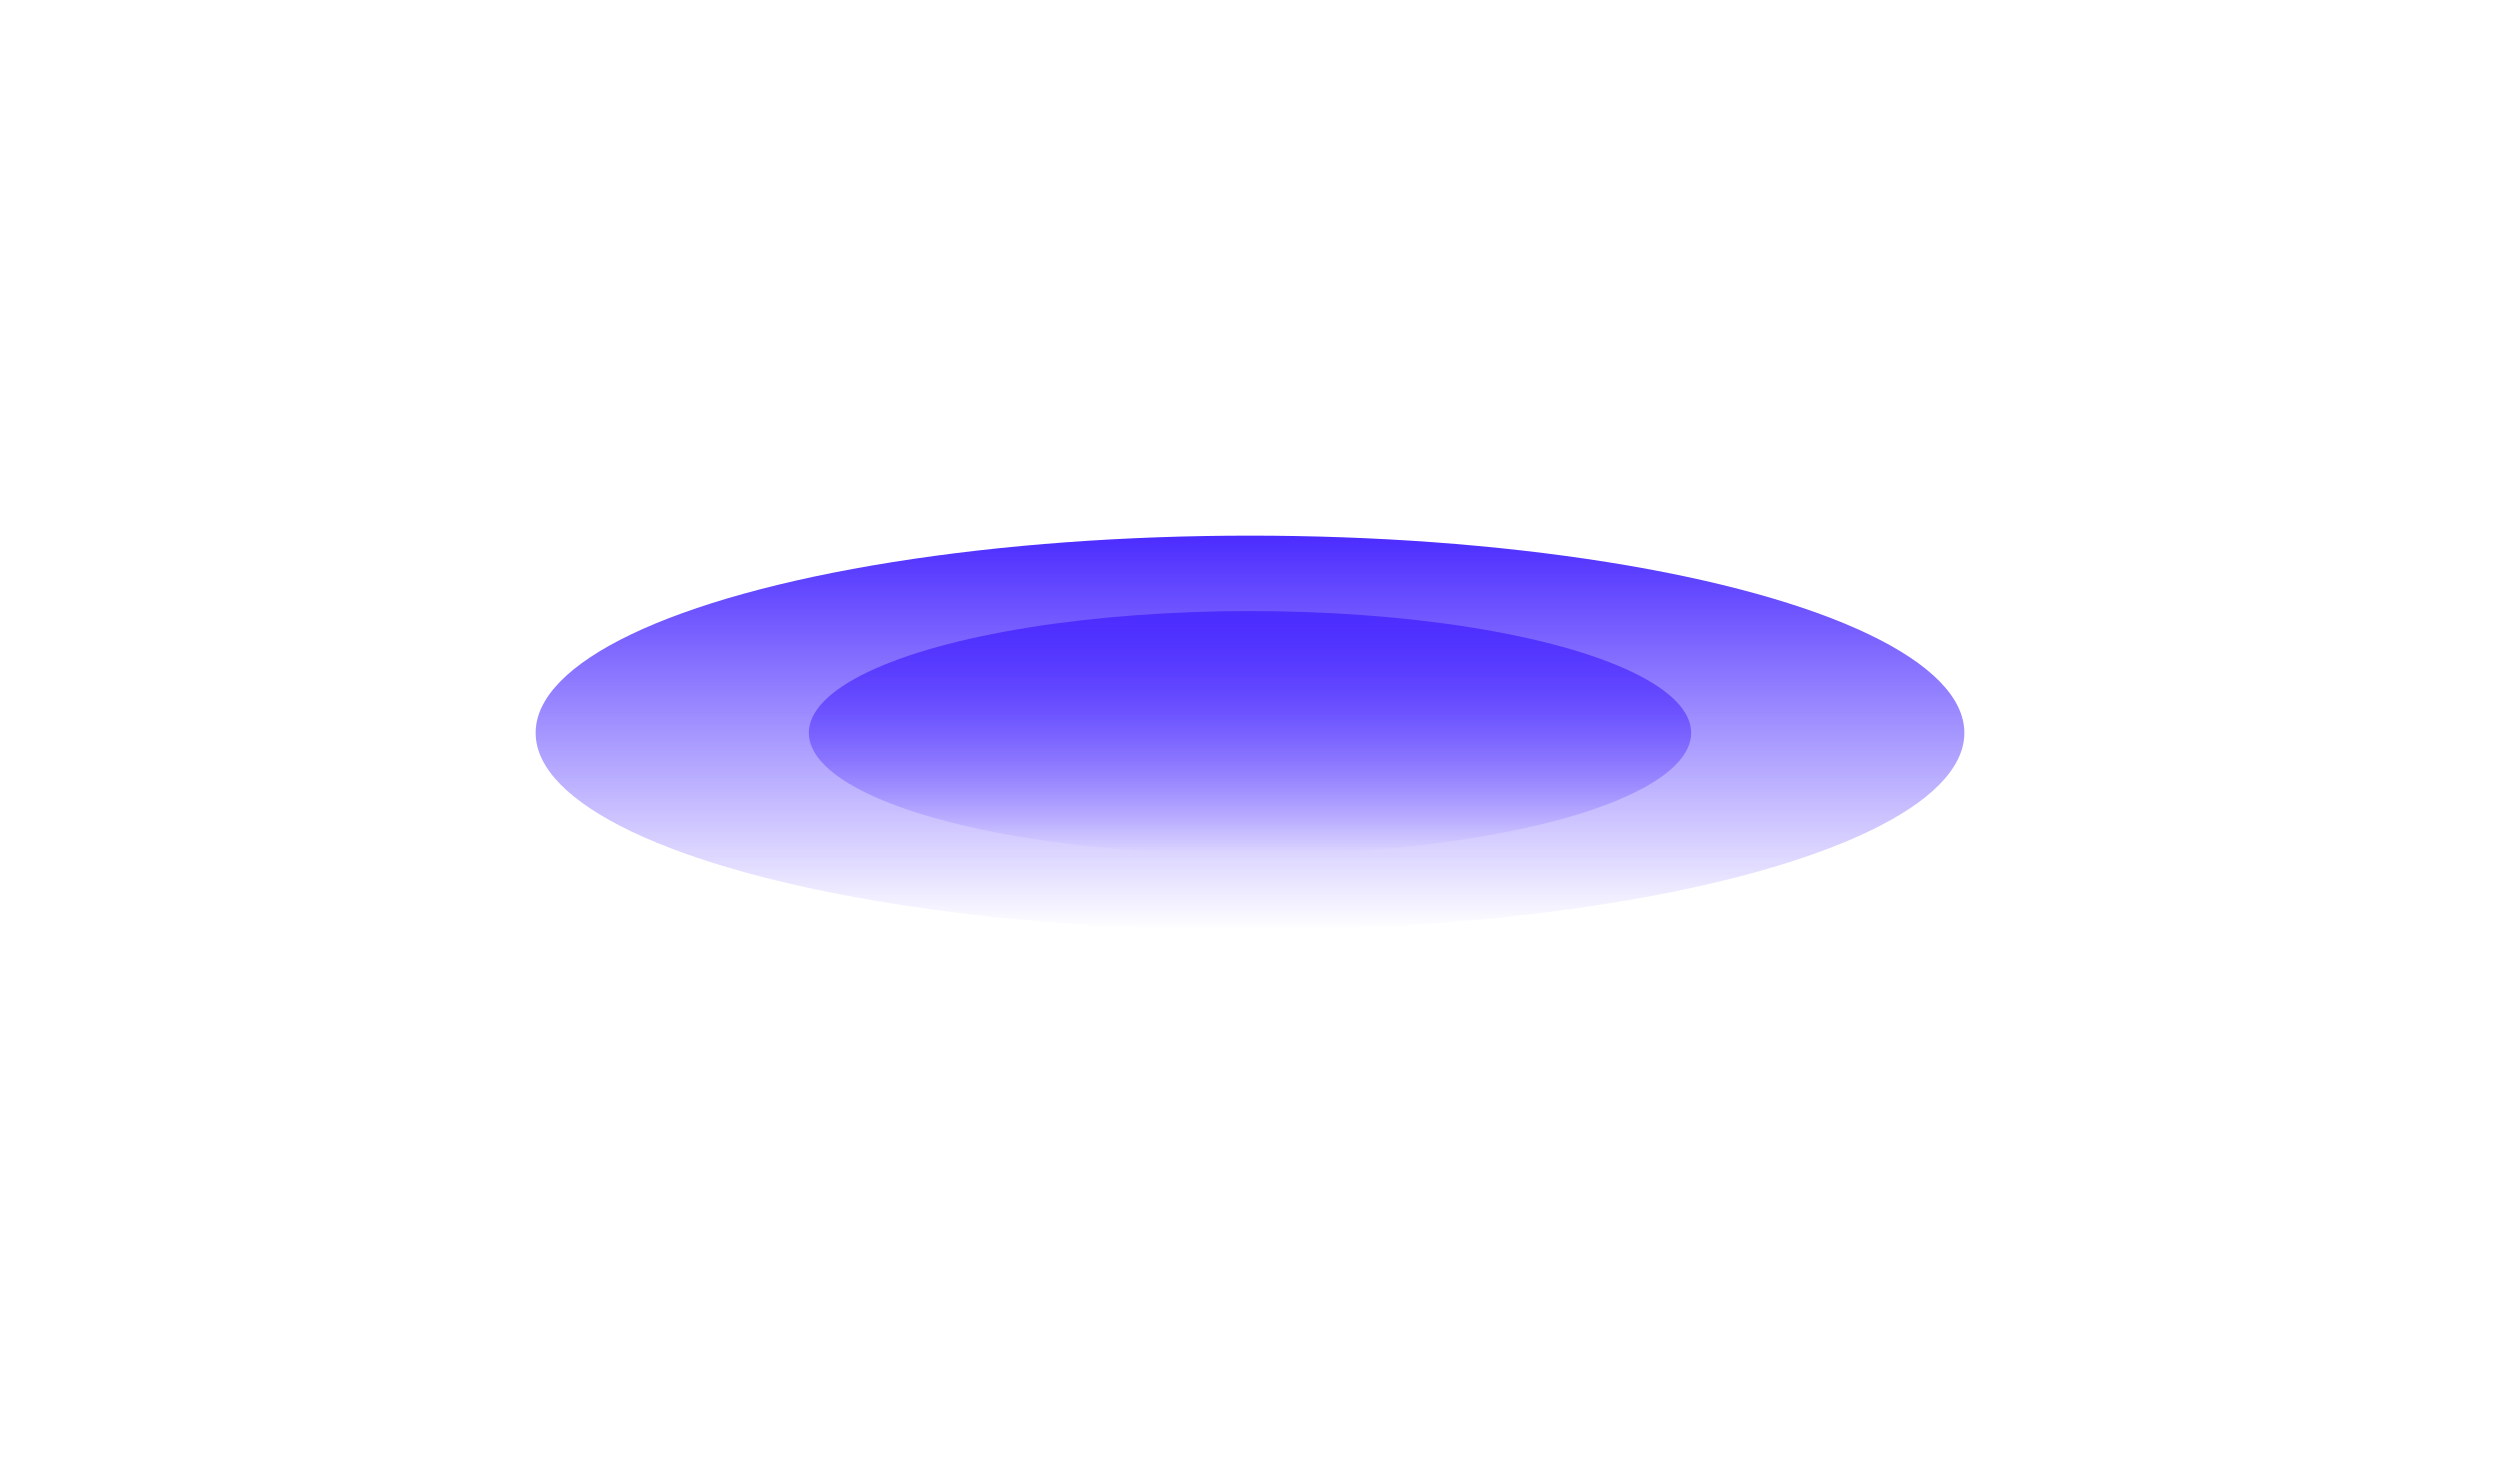
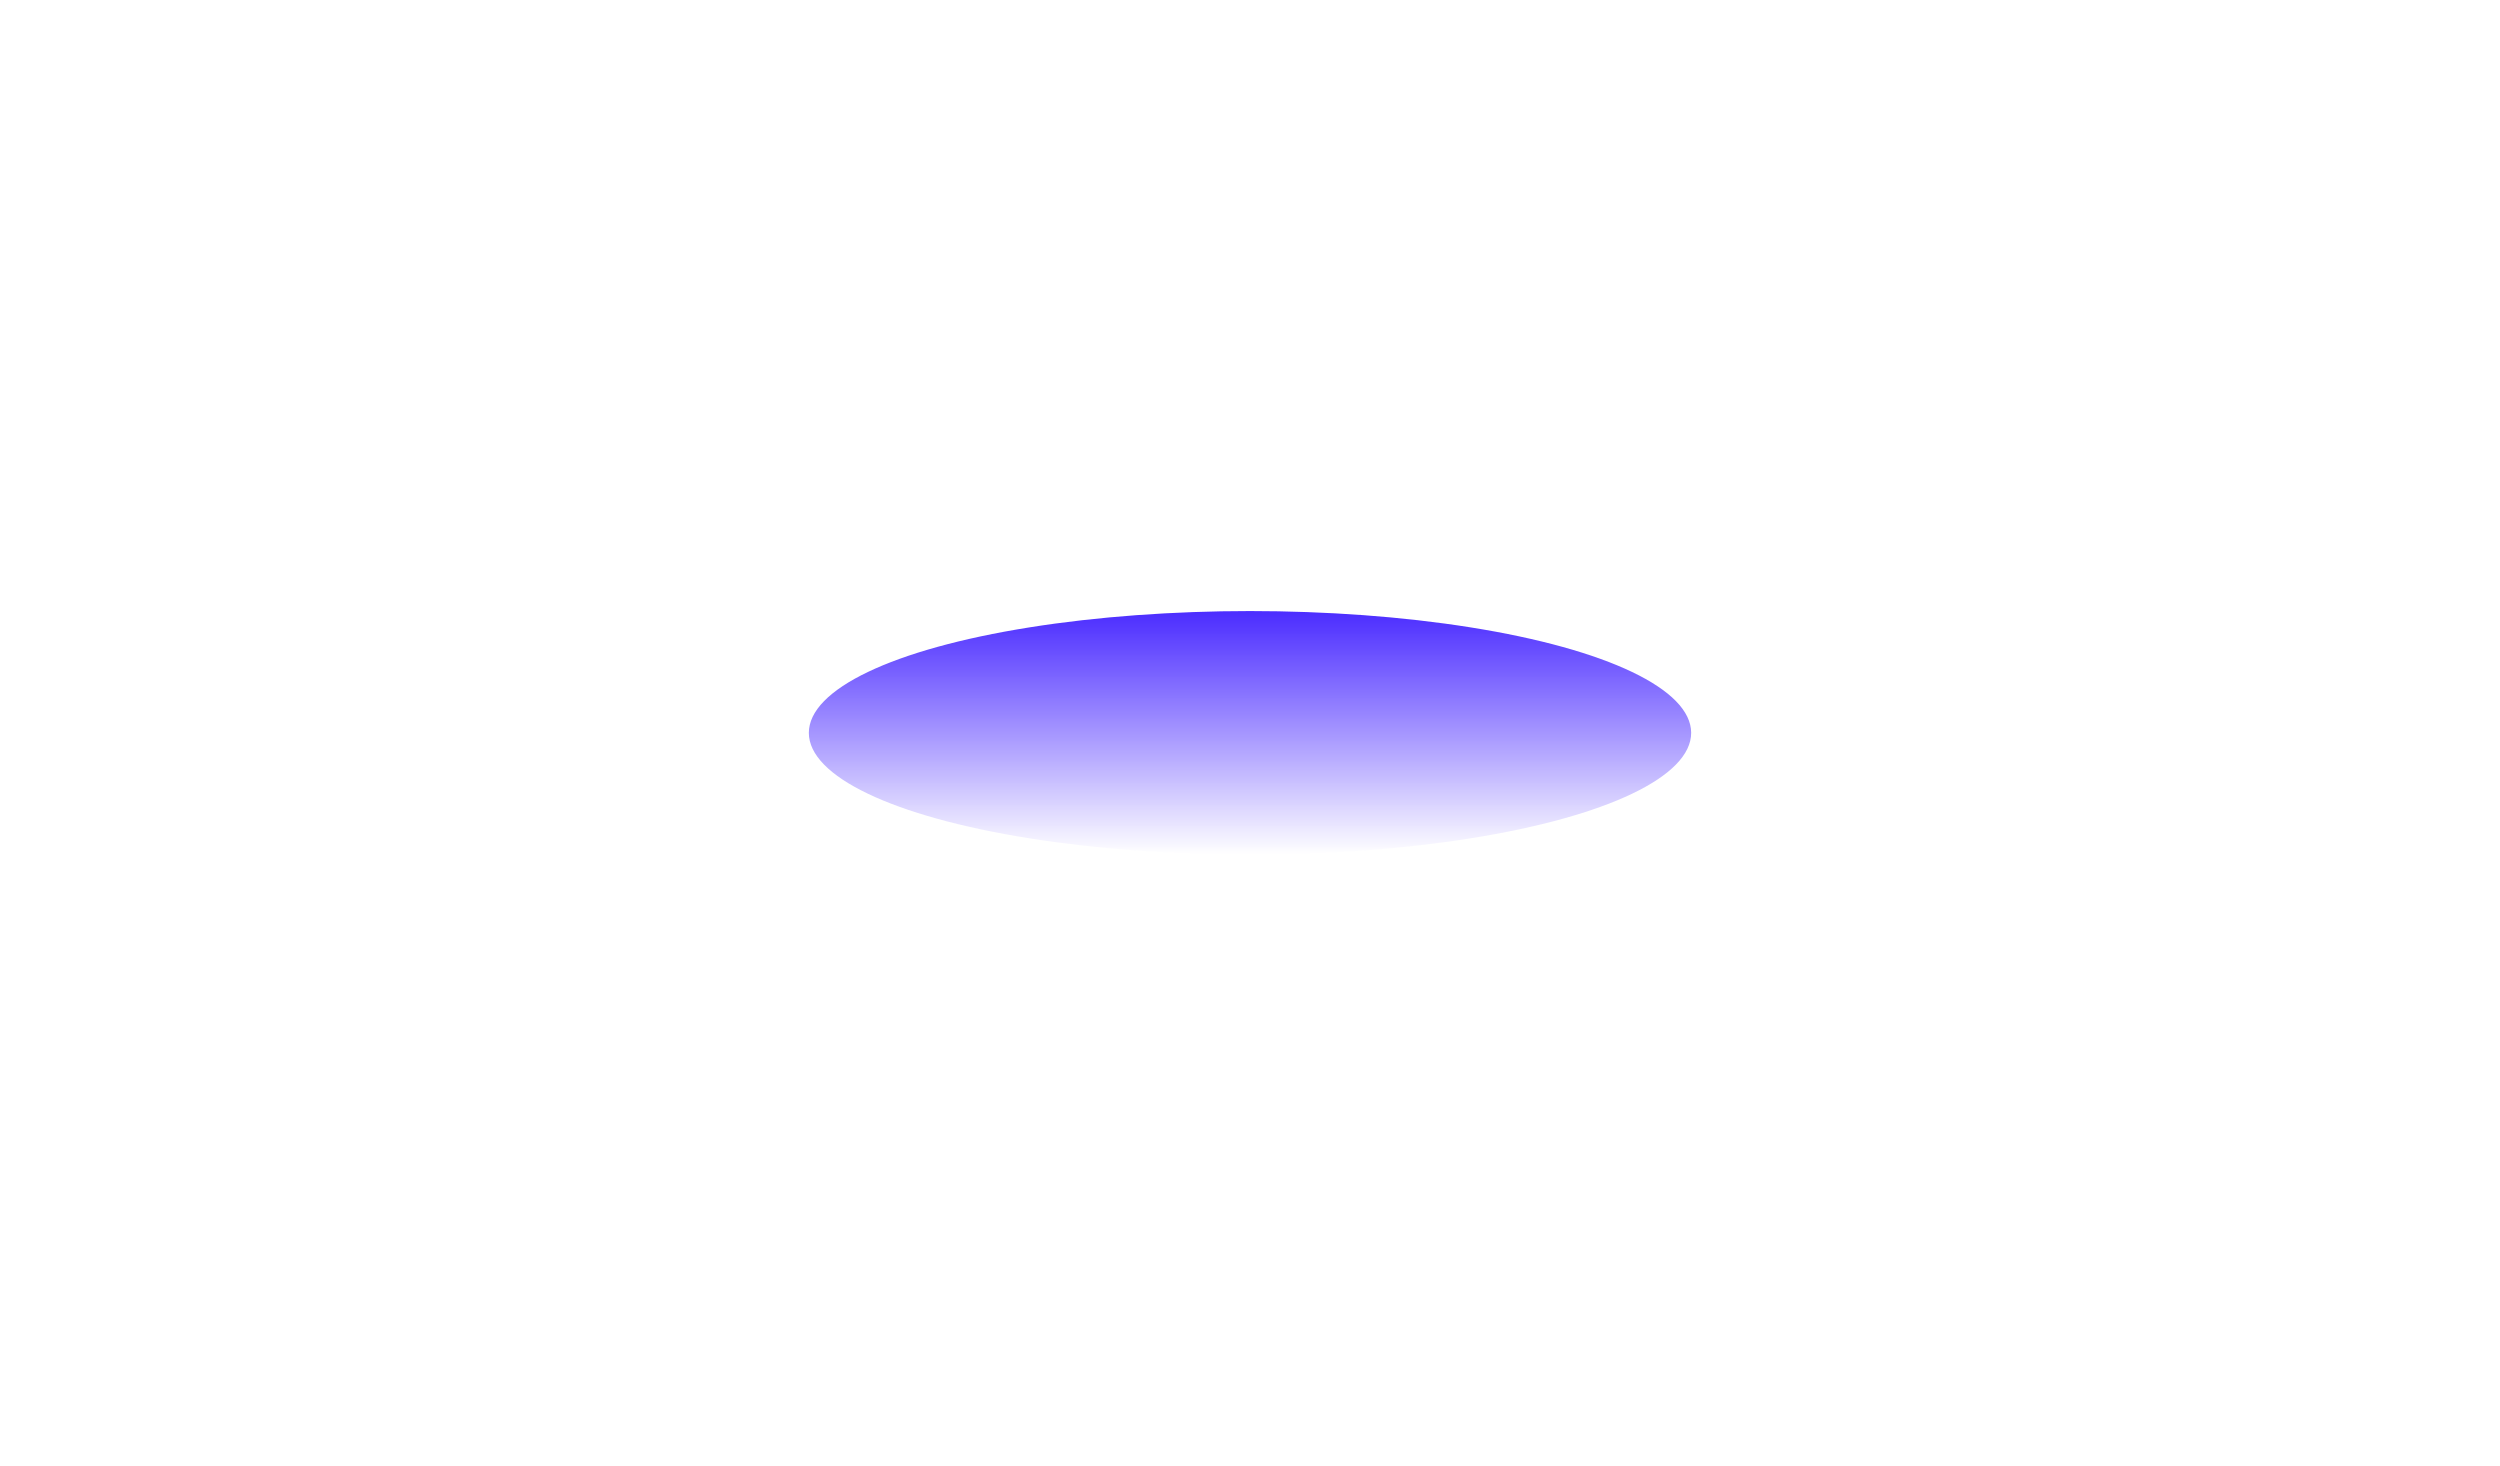
<svg xmlns="http://www.w3.org/2000/svg" width="2567" height="1505" viewBox="0 0 2567 1505" fill="none">
  <g filter="url(#filter0_f_2116_89)">
-     <ellipse cx="1283.5" cy="752.5" rx="733.5" ry="202.5" fill="url(#paint0_linear_2116_89)" />
-   </g>
+     </g>
  <g filter="url(#filter1_f_2116_89)">
    <ellipse cx="1283.5" cy="752.5" rx="452.988" ry="125.058" fill="url(#paint1_linear_2116_89)" />
  </g>
  <defs>
    <filter id="filter0_f_2116_89" x="0" y="0" width="2567" height="1505" filterUnits="userSpaceOnUse" color-interpolation-filters="sRGB">
      <feFlood flood-opacity="0" result="BackgroundImageFix" />
      <feBlend mode="normal" in="SourceGraphic" in2="BackgroundImageFix" result="shape" />
      <feGaussianBlur stdDeviation="275" result="effect1_foregroundBlur_2116_89" />
    </filter>
    <filter id="filter1_f_2116_89" x="630.512" y="427.442" width="1305.98" height="650.116" filterUnits="userSpaceOnUse" color-interpolation-filters="sRGB">
      <feFlood flood-opacity="0" result="BackgroundImageFix" />
      <feBlend mode="normal" in="SourceGraphic" in2="BackgroundImageFix" result="shape" />
      <feGaussianBlur stdDeviation="100" result="effect1_foregroundBlur_2116_89" />
    </filter>
    <linearGradient id="paint0_linear_2116_89" x1="1283.5" y1="550" x2="1283.5" y2="955" gradientUnits="userSpaceOnUse">
      <stop stop-color="#4B2CFF" />
      <stop offset="1" stop-color="#4B2CFF" stop-opacity="0" />
    </linearGradient>
    <linearGradient id="paint1_linear_2116_89" x1="1283.5" y1="627.442" x2="1283.5" y2="877.558" gradientUnits="userSpaceOnUse">
      <stop stop-color="#4B2CFF" />
      <stop offset="1" stop-color="#4B2CFF" stop-opacity="0" />
    </linearGradient>
  </defs>
</svg>